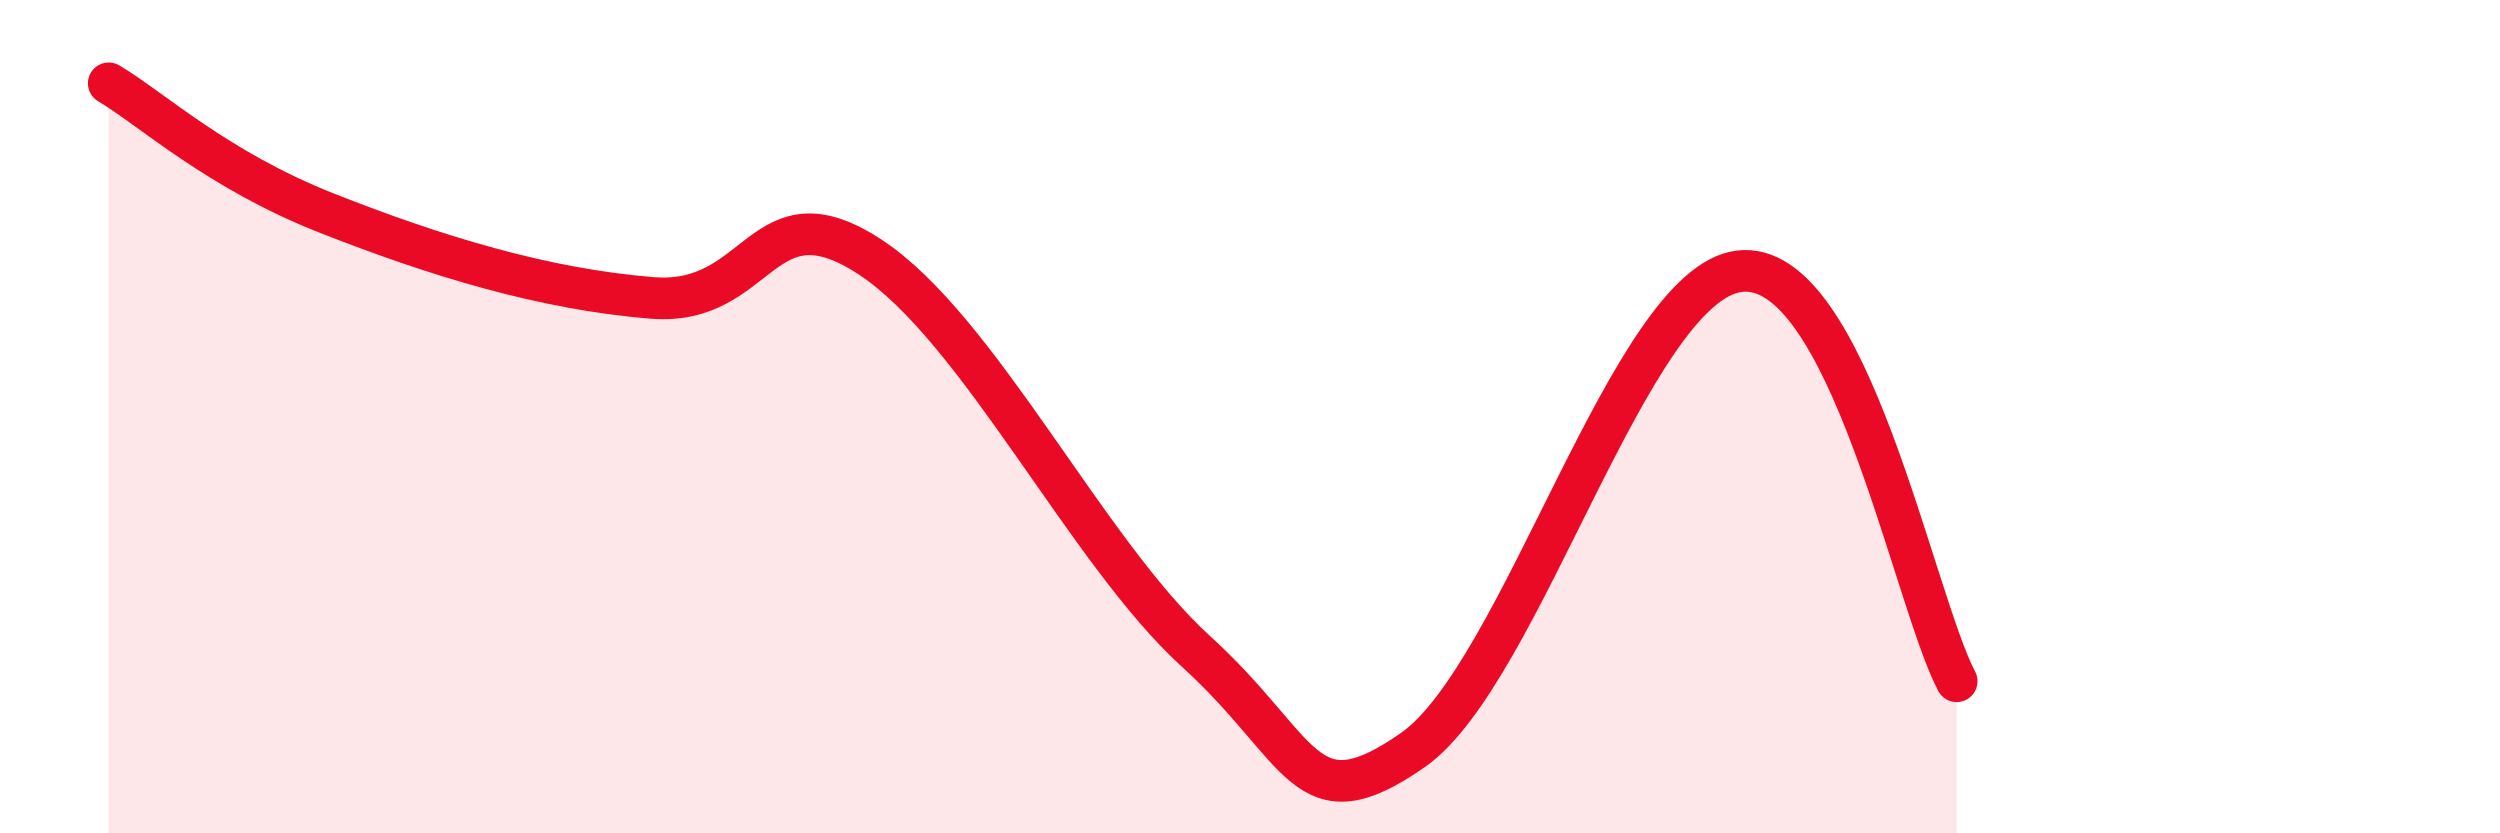
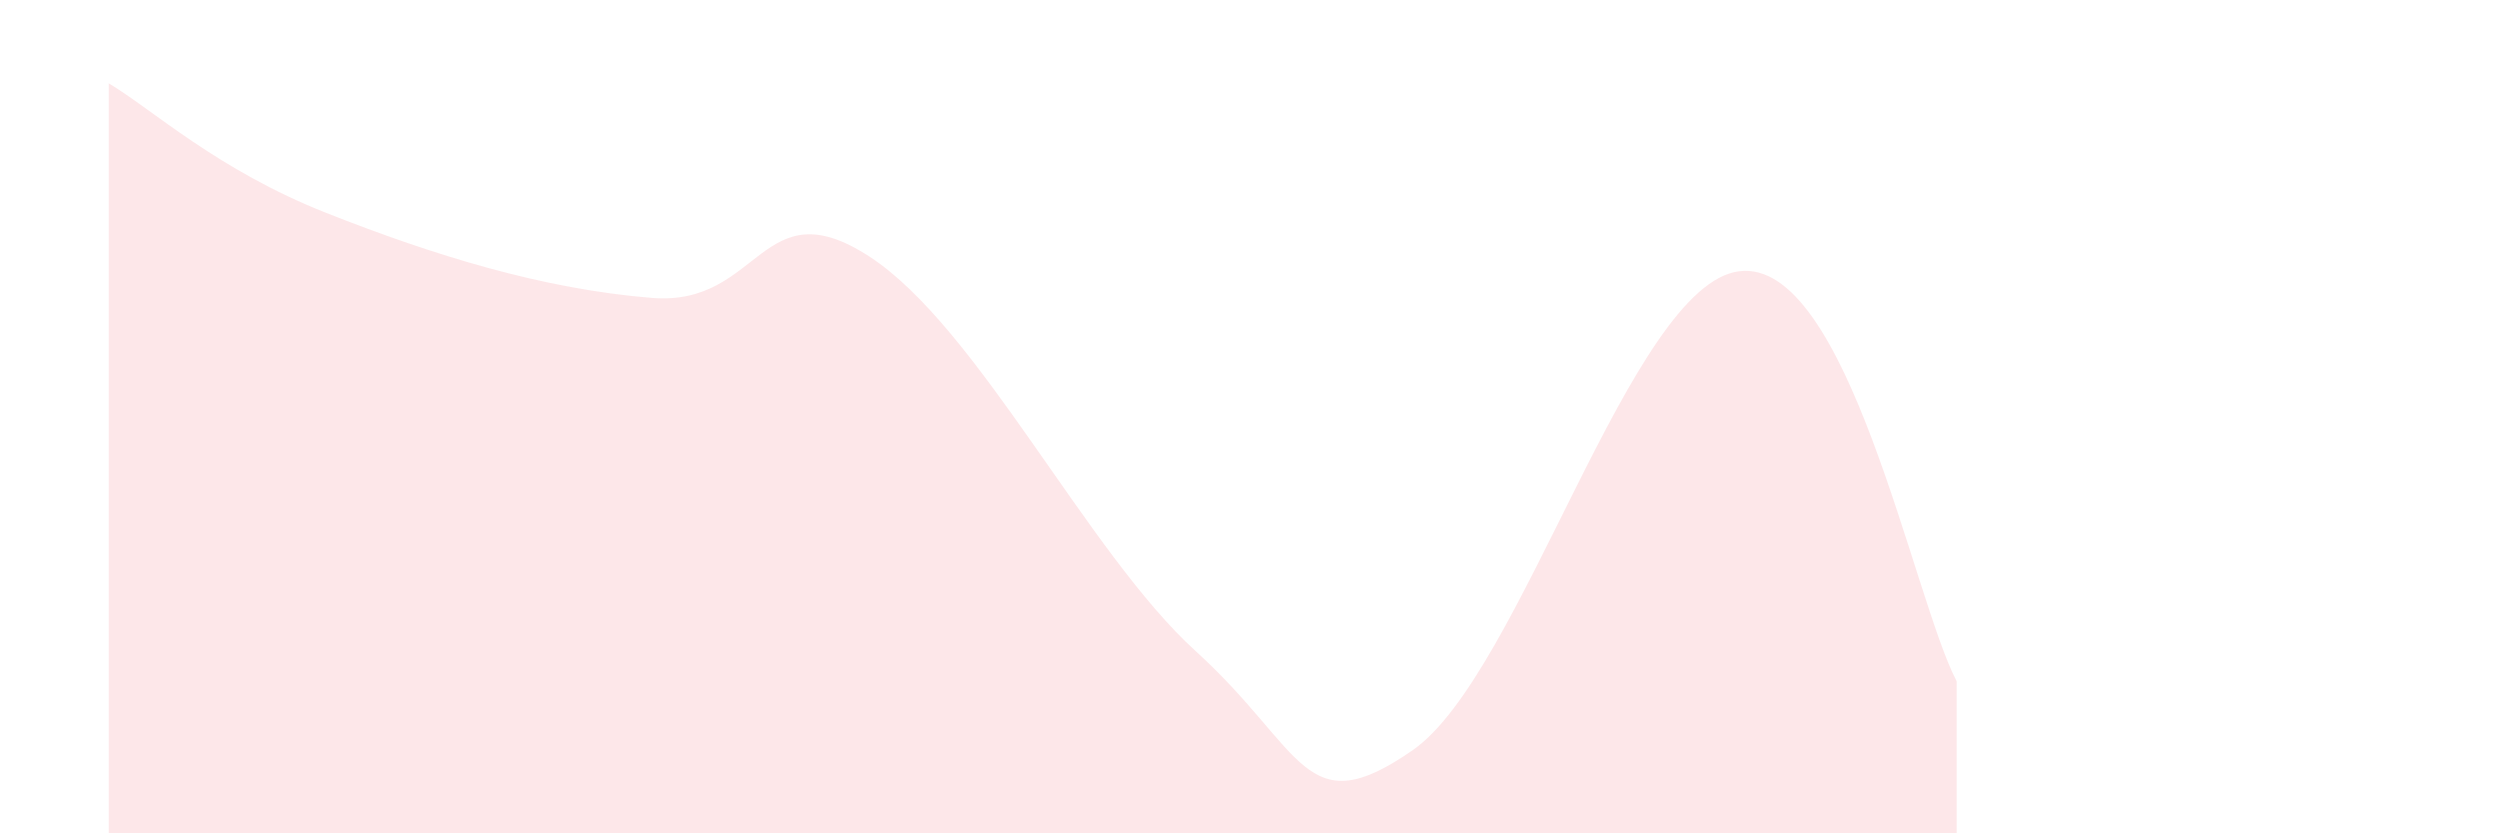
<svg xmlns="http://www.w3.org/2000/svg" width="60" height="20" viewBox="0 0 60 20">
  <path d="M 2.61,2 C 3.65,2.62 5.22,4.08 7.83,5.11 C 10.44,6.14 13.04,6.94 15.65,7.15 C 18.26,7.36 18.26,4.46 20.87,6.16 C 23.48,7.86 26.09,13.26 28.7,15.63 C 31.31,18 31.3,19.82 33.91,18 C 36.52,16.18 39.13,6.84 41.74,6.51 C 44.35,6.18 45.92,14.38 46.96,16.35L46.96 20L2.61 20Z" fill="#EB0A25" opacity="0.1" stroke-linecap="round" stroke-linejoin="round" />
-   <path d="M 2.61,2 C 3.65,2.62 5.22,4.08 7.83,5.11 C 10.44,6.14 13.04,6.94 15.65,7.15 C 18.26,7.36 18.26,4.46 20.87,6.16 C 23.48,7.86 26.09,13.26 28.7,15.63 C 31.31,18 31.3,19.82 33.91,18 C 36.52,16.18 39.13,6.84 41.74,6.51 C 44.35,6.18 45.92,14.38 46.96,16.35" stroke="#EB0A25" stroke-width="1" fill="none" stroke-linecap="round" stroke-linejoin="round" />
</svg>